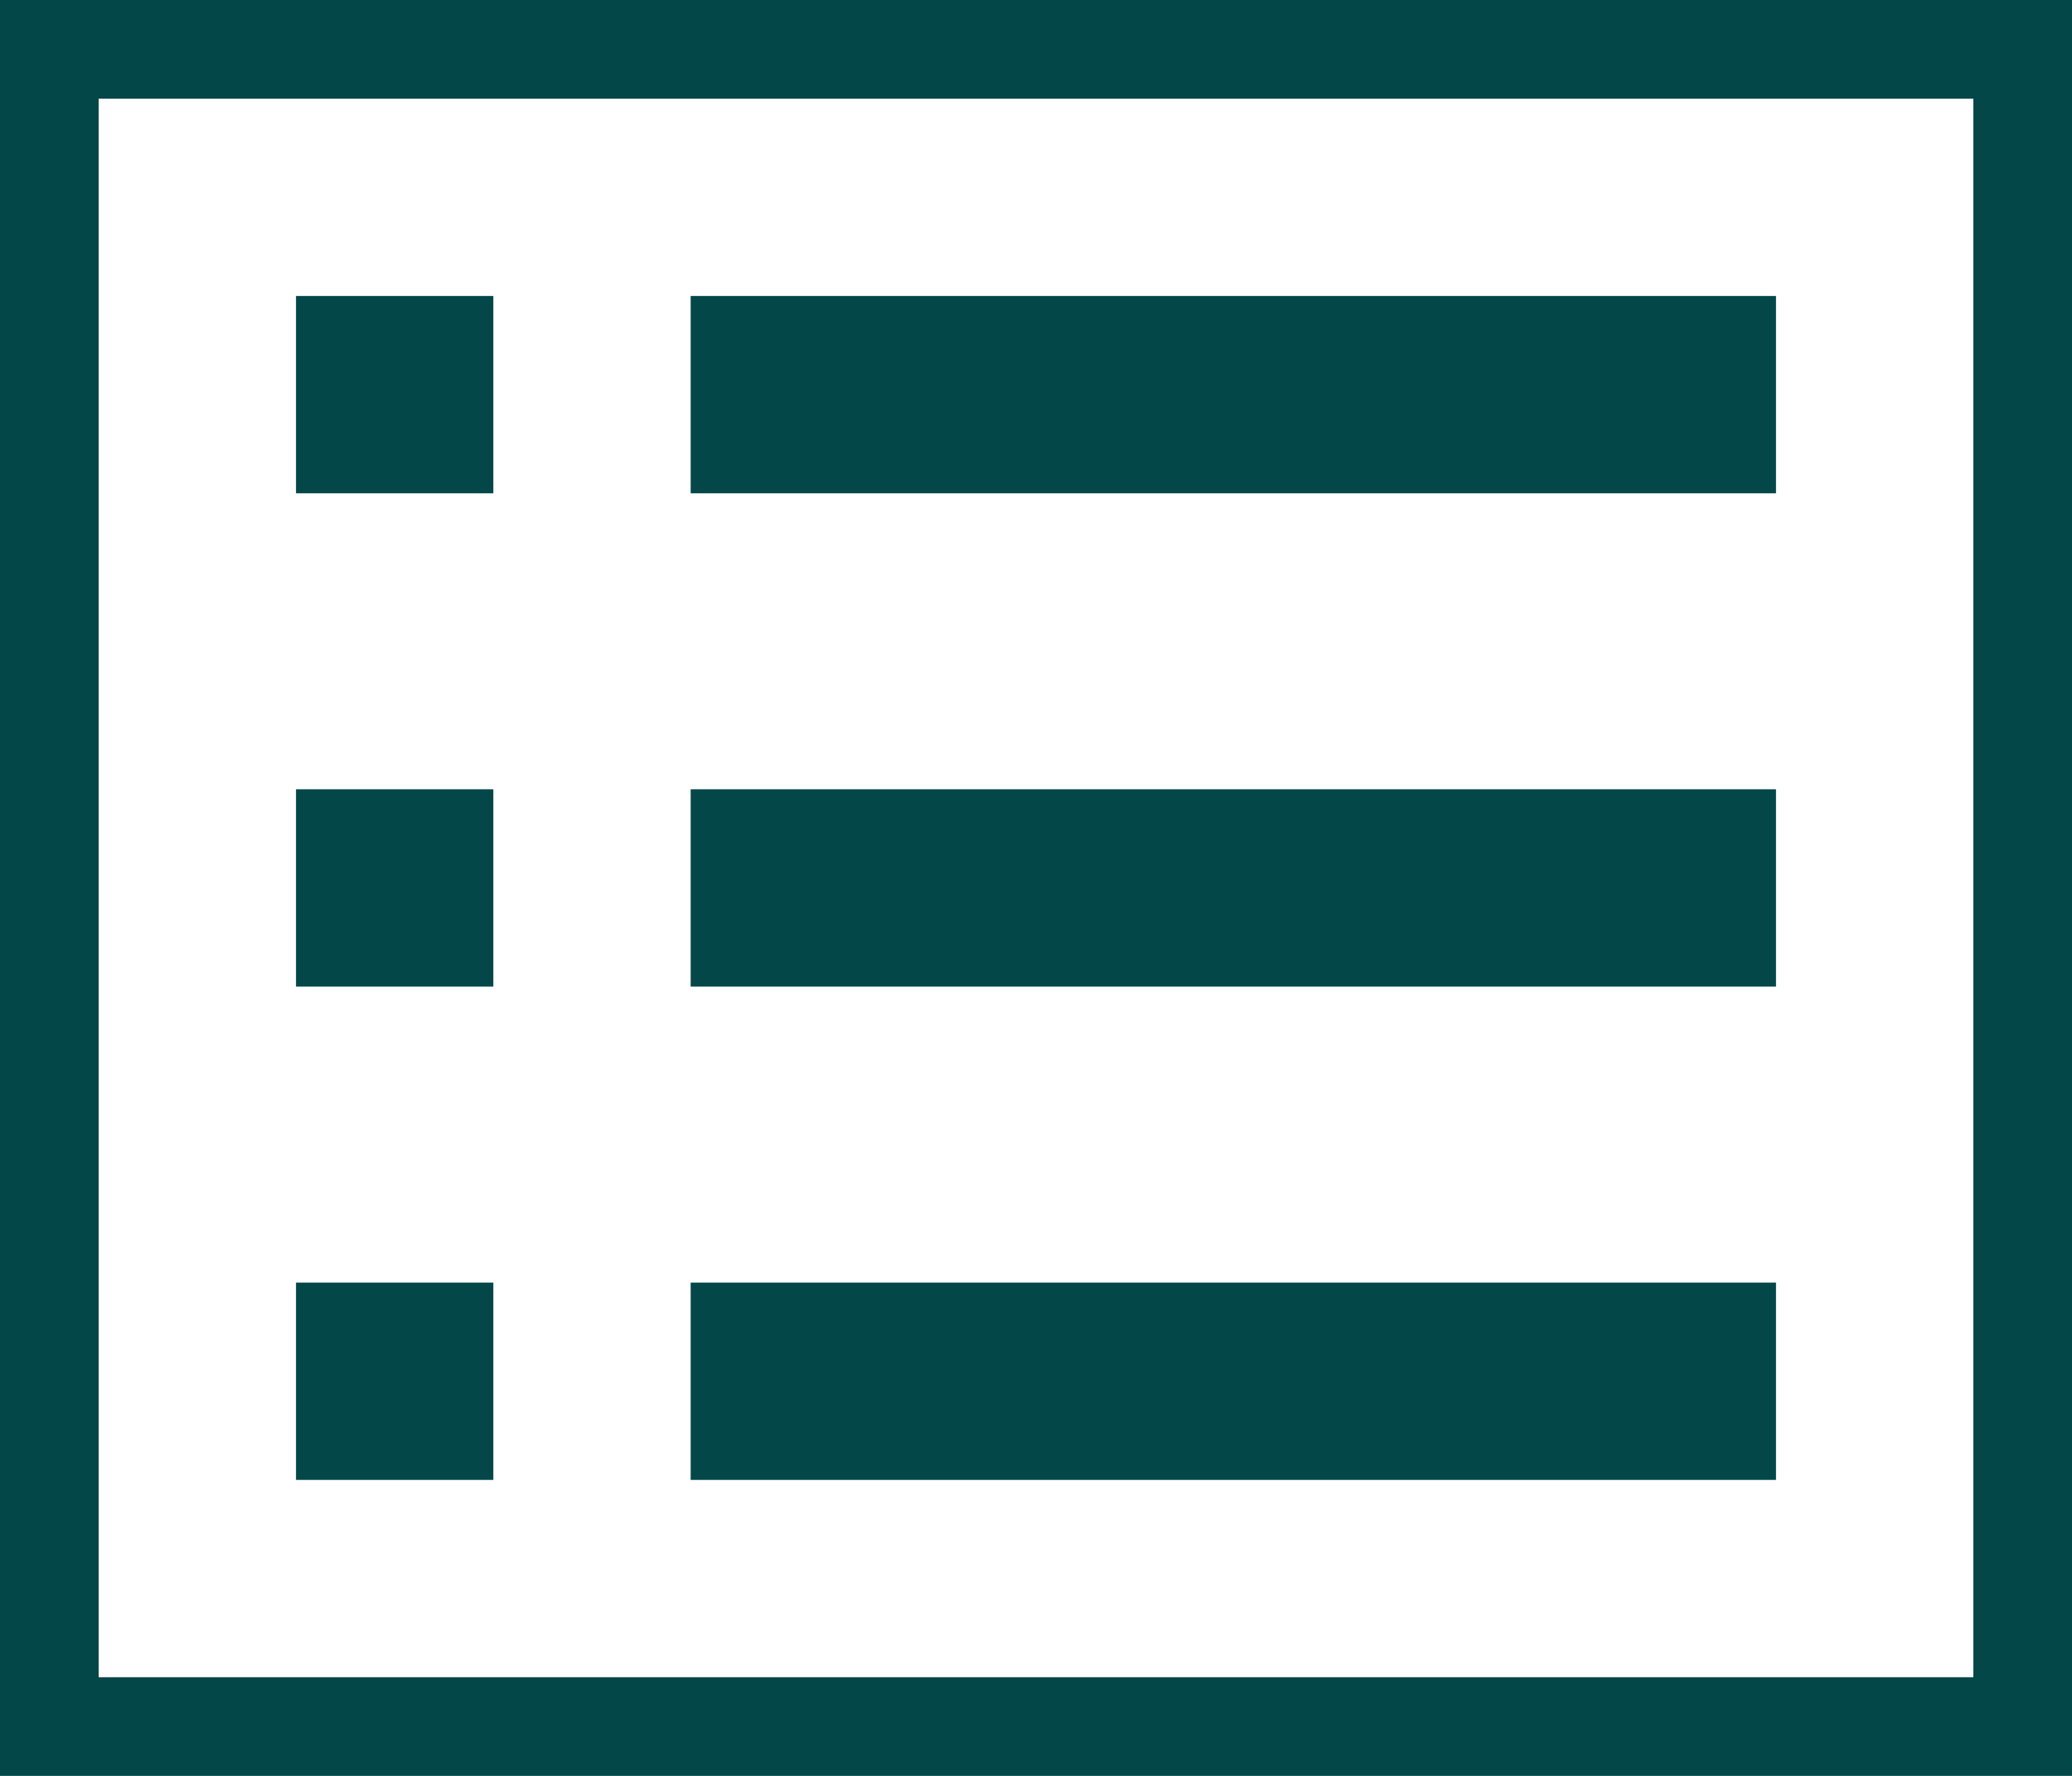
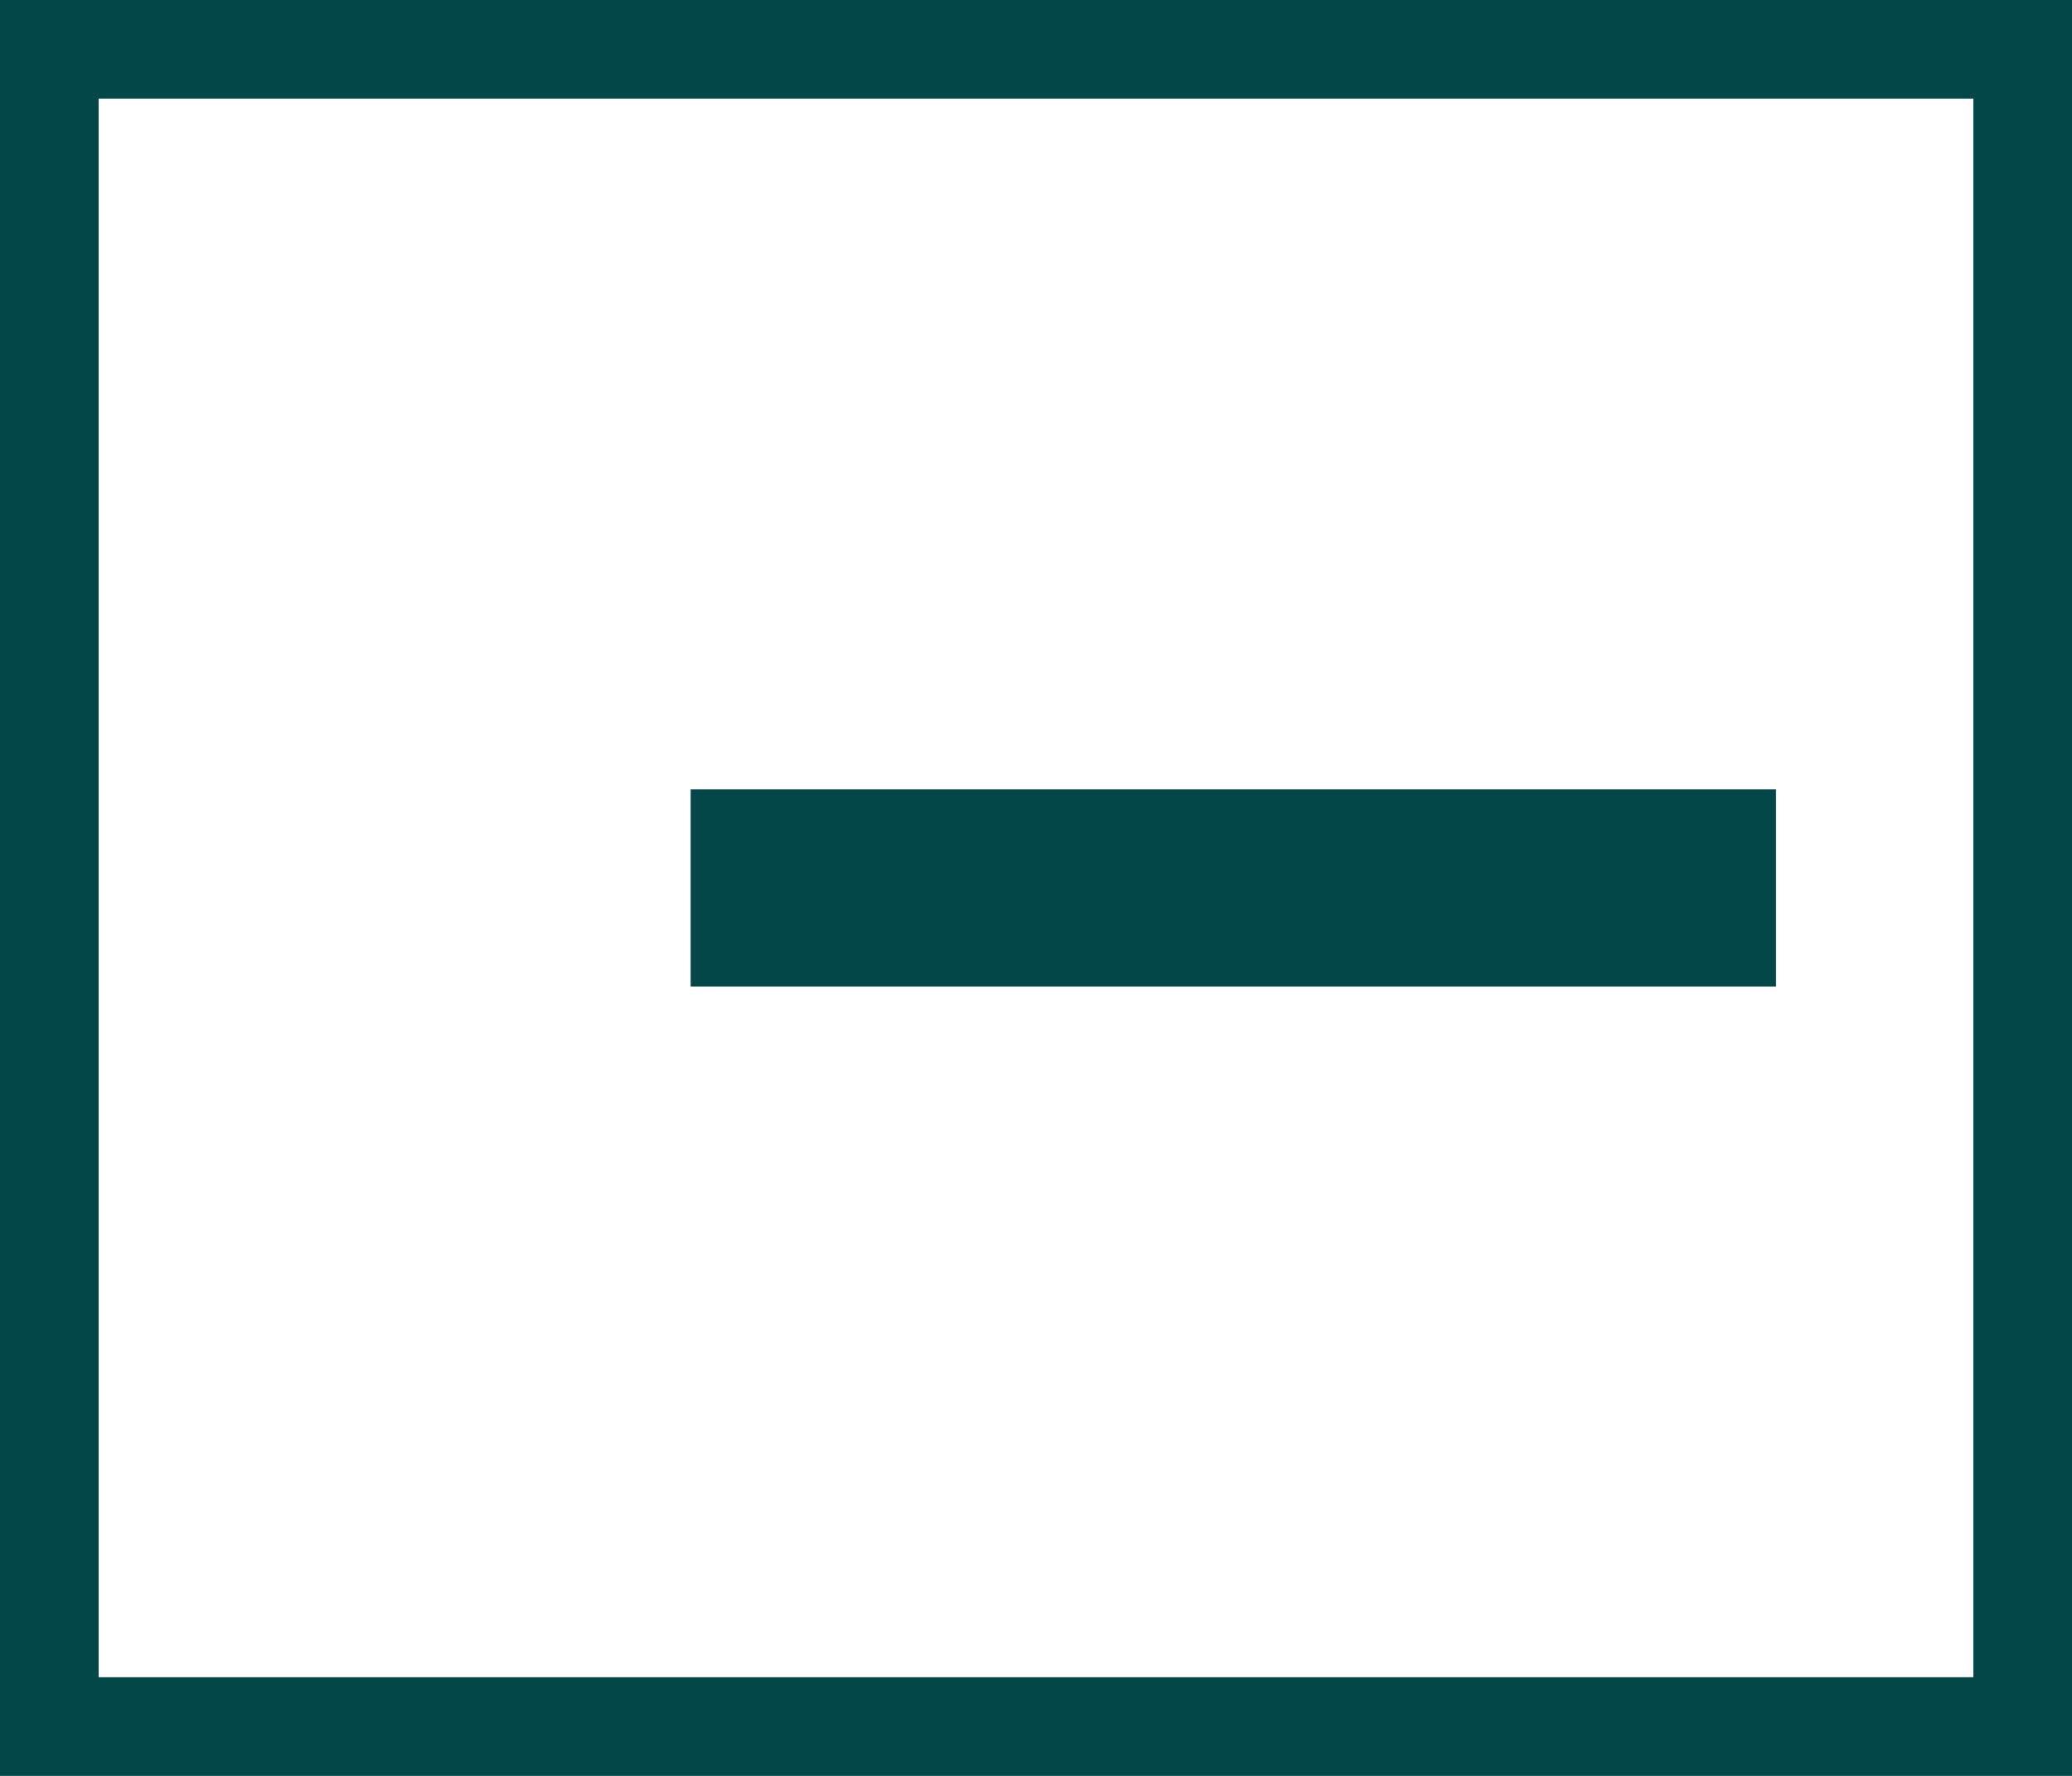
<svg xmlns="http://www.w3.org/2000/svg" width="21" height="18" viewBox="0 0 21 18" fill="none">
  <rect x="0.5" y="0.5" width="20" height="17" stroke="#034748" />
-   <path d="M7 4L18 4" stroke="#034748" stroke-width="2" />
-   <path d="M3 4H5" stroke="#034748" stroke-width="2" />
  <path d="M7 9H18" stroke="#034748" stroke-width="2" />
-   <path d="M3 9H5" stroke="#034748" stroke-width="2" />
-   <path d="M7 14H18" stroke="#034748" stroke-width="2" />
-   <path d="M3 14H5" stroke="#034748" stroke-width="2" />
</svg>